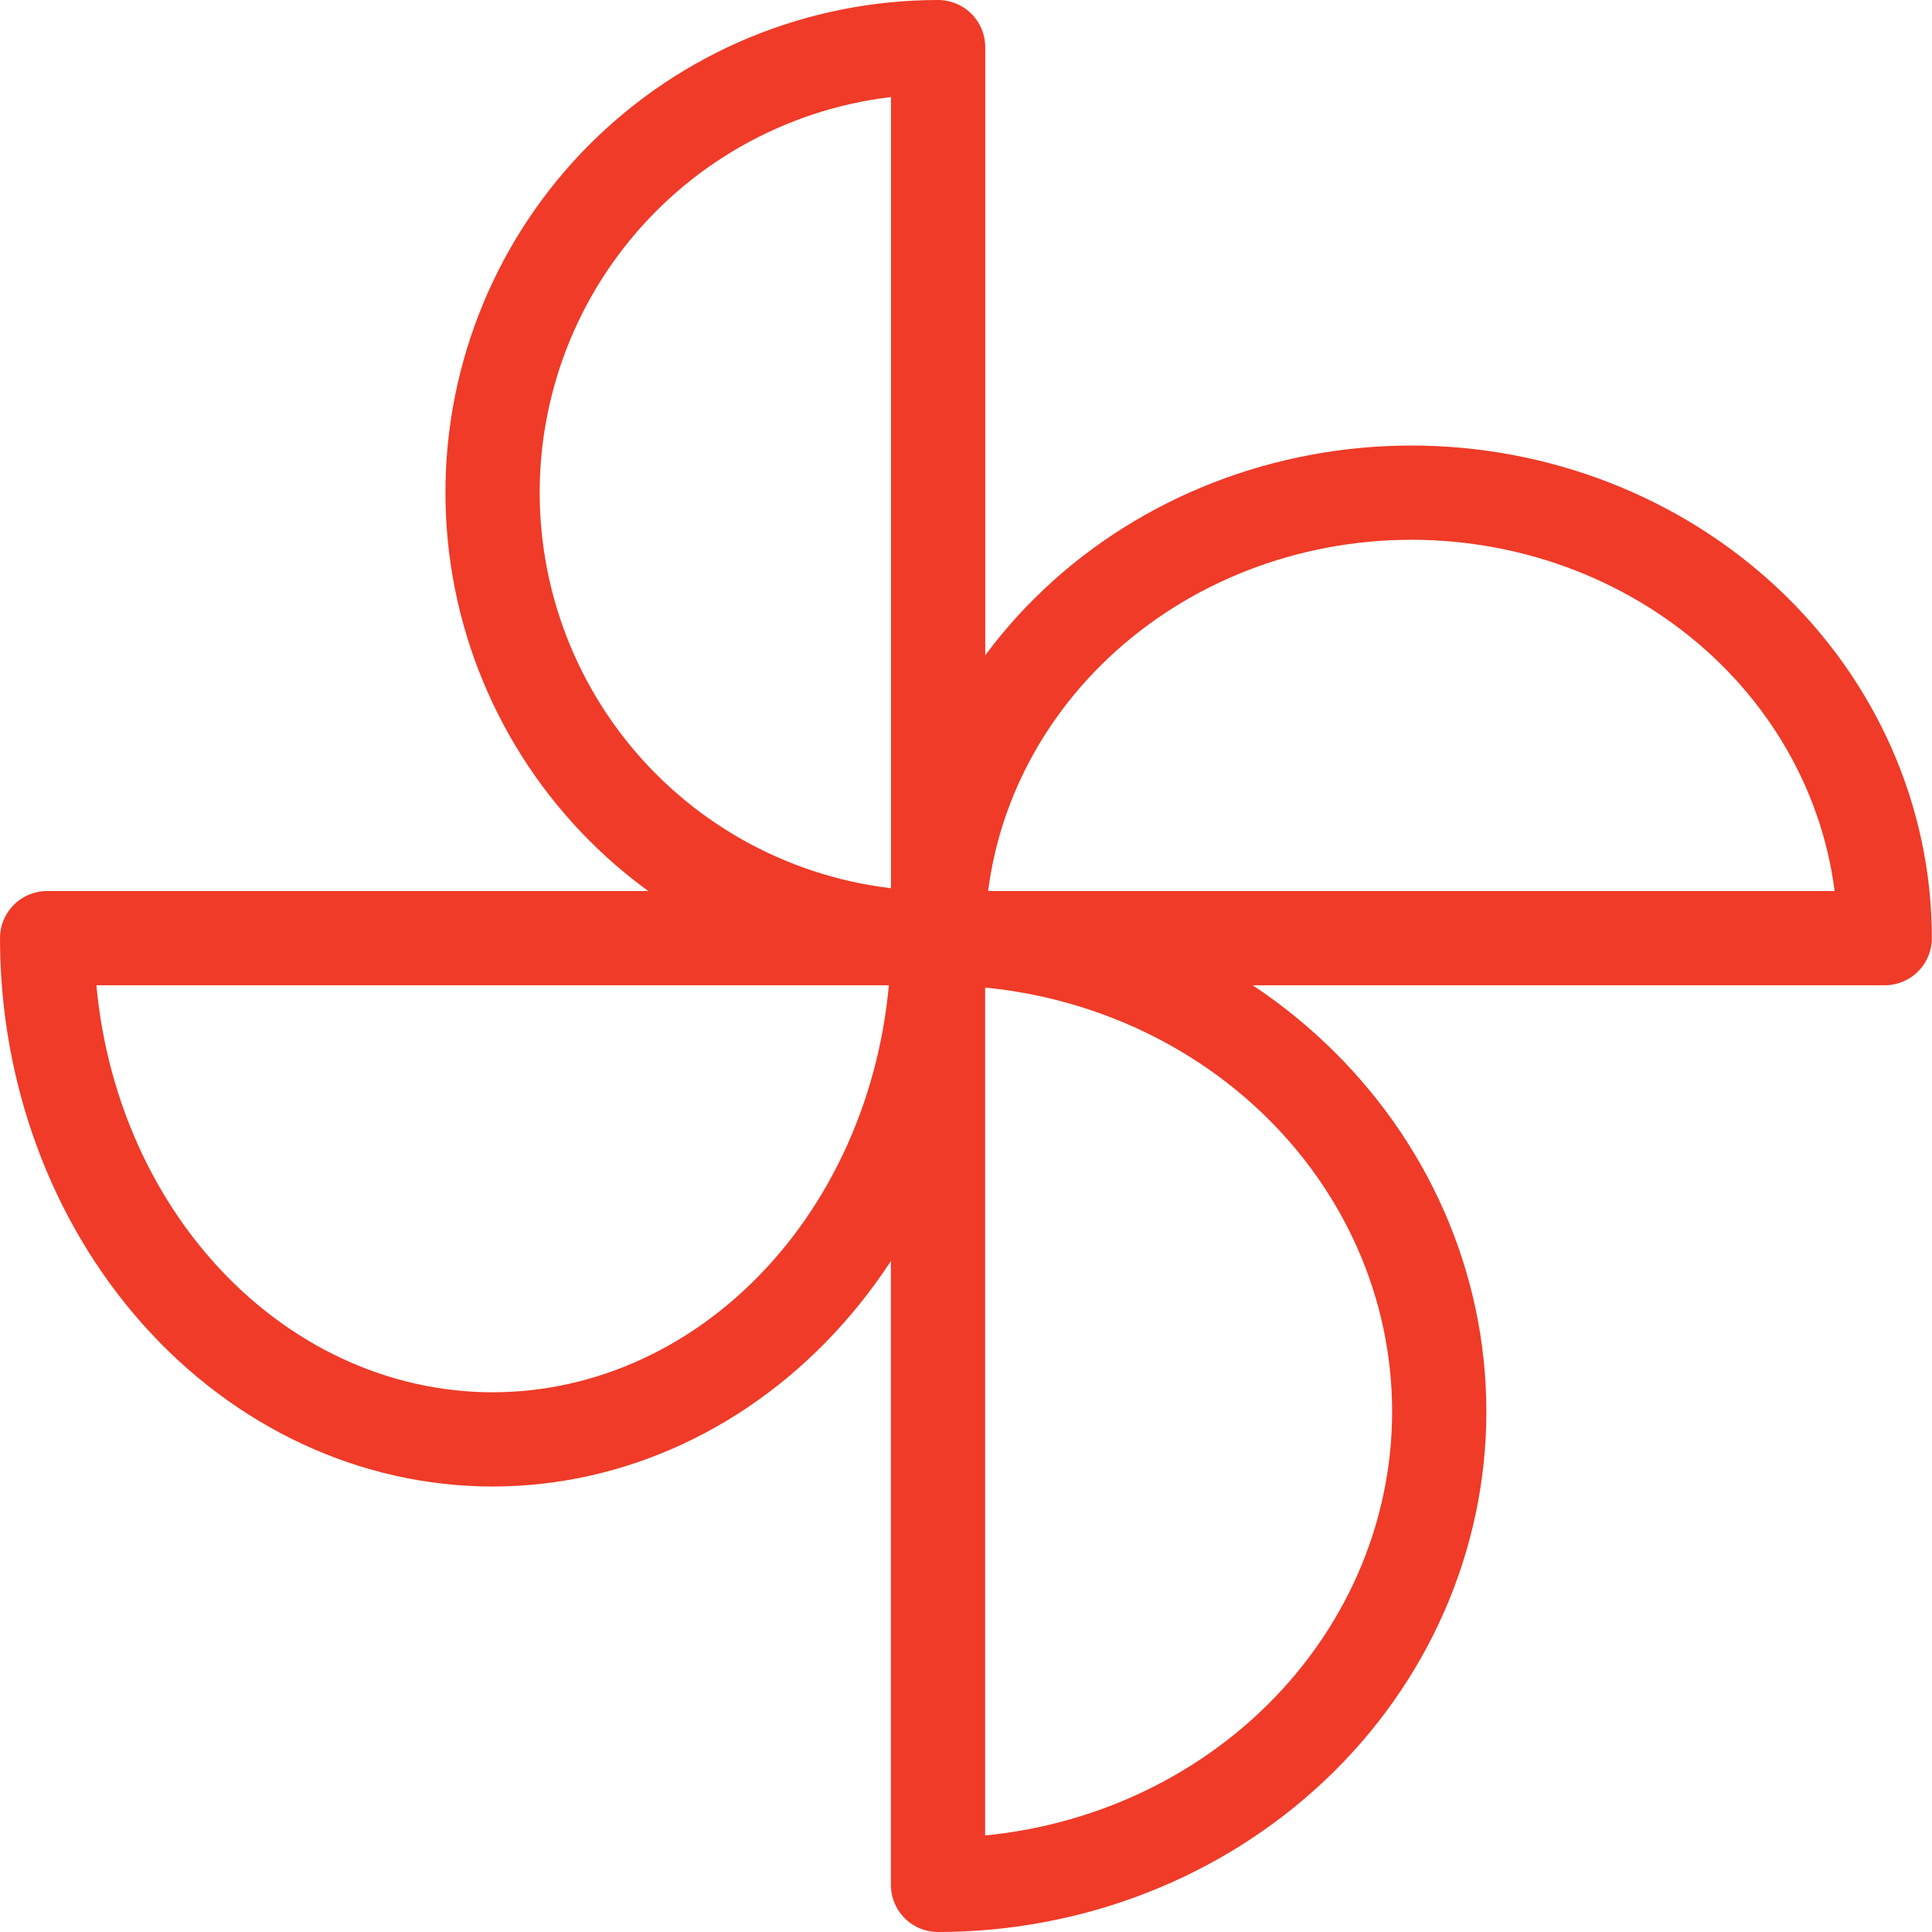
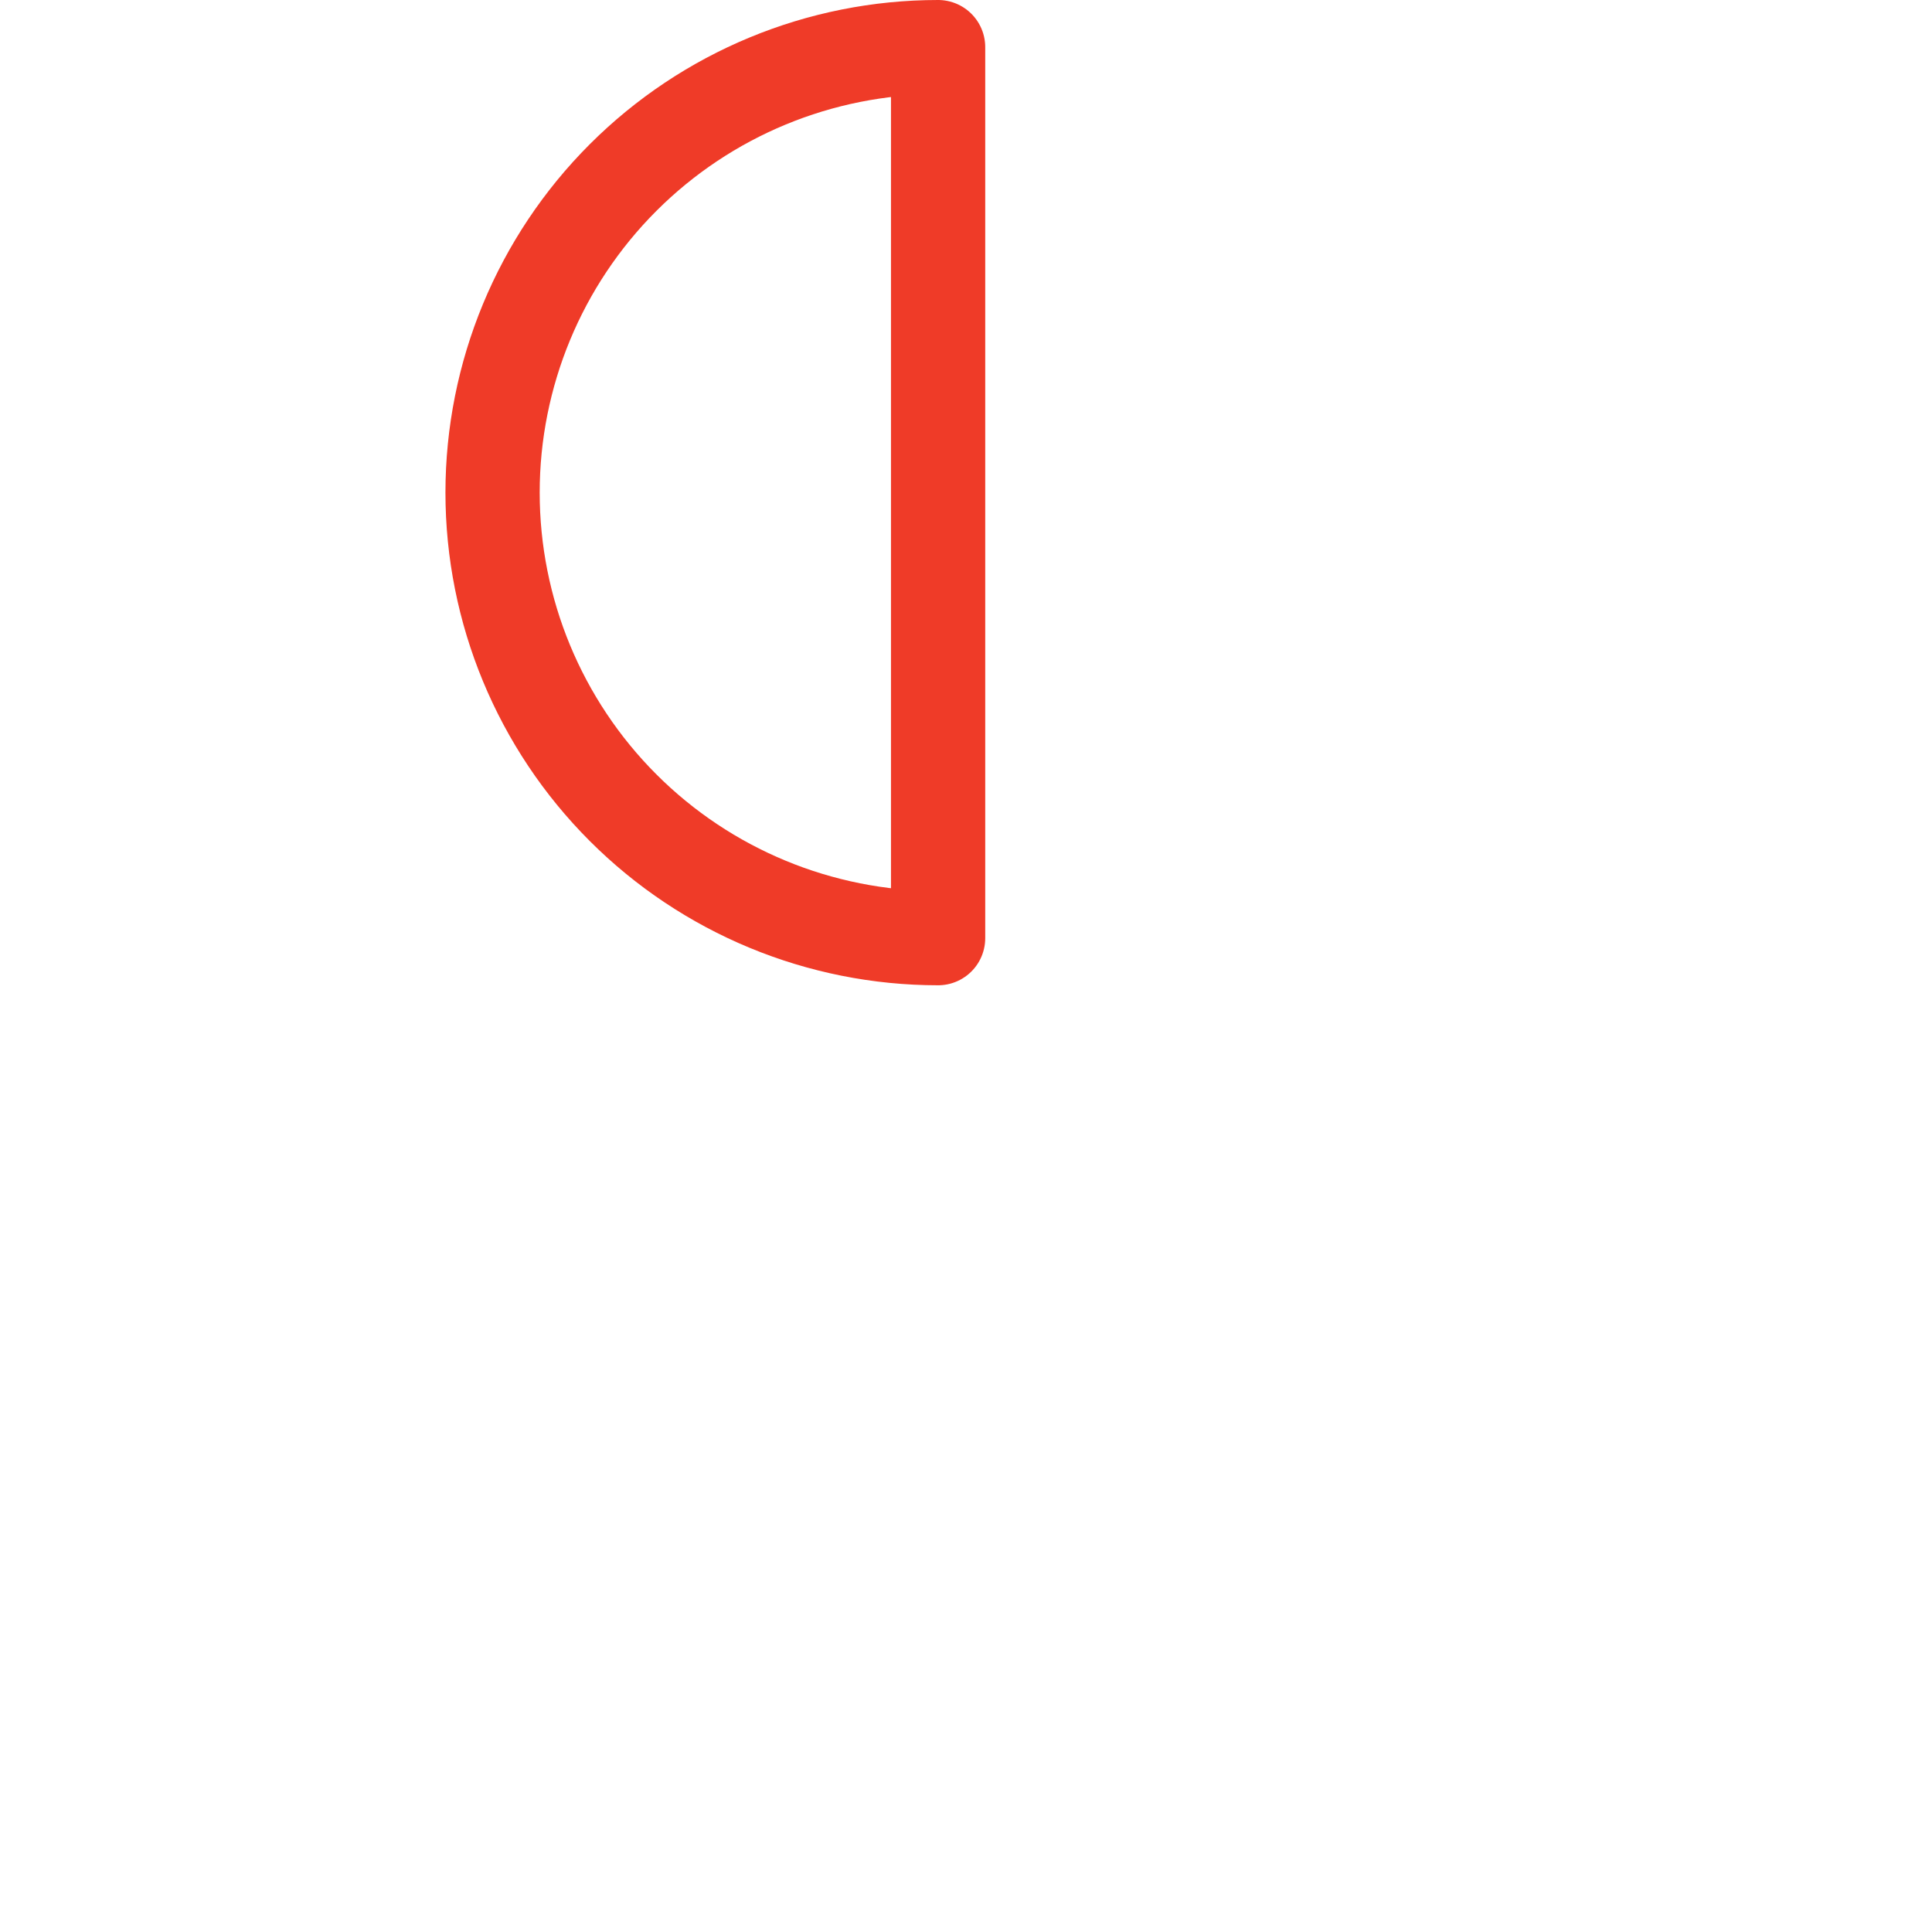
<svg xmlns="http://www.w3.org/2000/svg" width="41" height="41" viewBox="0 0 41 41" fill="none">
-   <path d="M19.906 40C22.727 40 25.433 38.942 27.427 37.058C29.422 35.174 30.543 32.619 30.543 29.955C30.543 27.29 29.422 24.735 27.427 22.851C25.433 20.968 22.727 19.909 19.906 19.909V40Z" stroke="#EF3B28" stroke-width="2" stroke-linecap="round" stroke-linejoin="round" />
  <path d="M19.908 19.909C17.4 19.909 14.995 18.913 13.222 17.14C11.449 15.367 10.453 12.962 10.453 10.454C10.453 7.947 11.449 5.542 13.222 3.769C14.995 1.996 17.4 1 19.908 1V19.909Z" stroke="#EF3B28" stroke-width="2" stroke-linecap="round" stroke-linejoin="round" />
-   <path d="M39.997 19.909C39.997 17.402 38.939 14.997 37.055 13.224C35.171 11.451 32.616 10.455 29.952 10.455C27.288 10.455 24.732 11.451 22.849 13.224C20.965 14.997 19.906 17.402 19.906 19.909H39.997Z" stroke="#EF3B28" stroke-width="2" stroke-linecap="round" stroke-linejoin="round" />
-   <path d="M19.909 19.909C19.909 22.73 18.913 25.436 17.14 27.43C15.367 29.425 12.962 30.546 10.454 30.546C7.947 30.546 5.542 29.425 3.769 27.43C1.996 25.436 1 22.73 1 19.909H19.909Z" stroke="#EF3B28" stroke-width="2" stroke-linecap="round" stroke-linejoin="round" />
</svg>